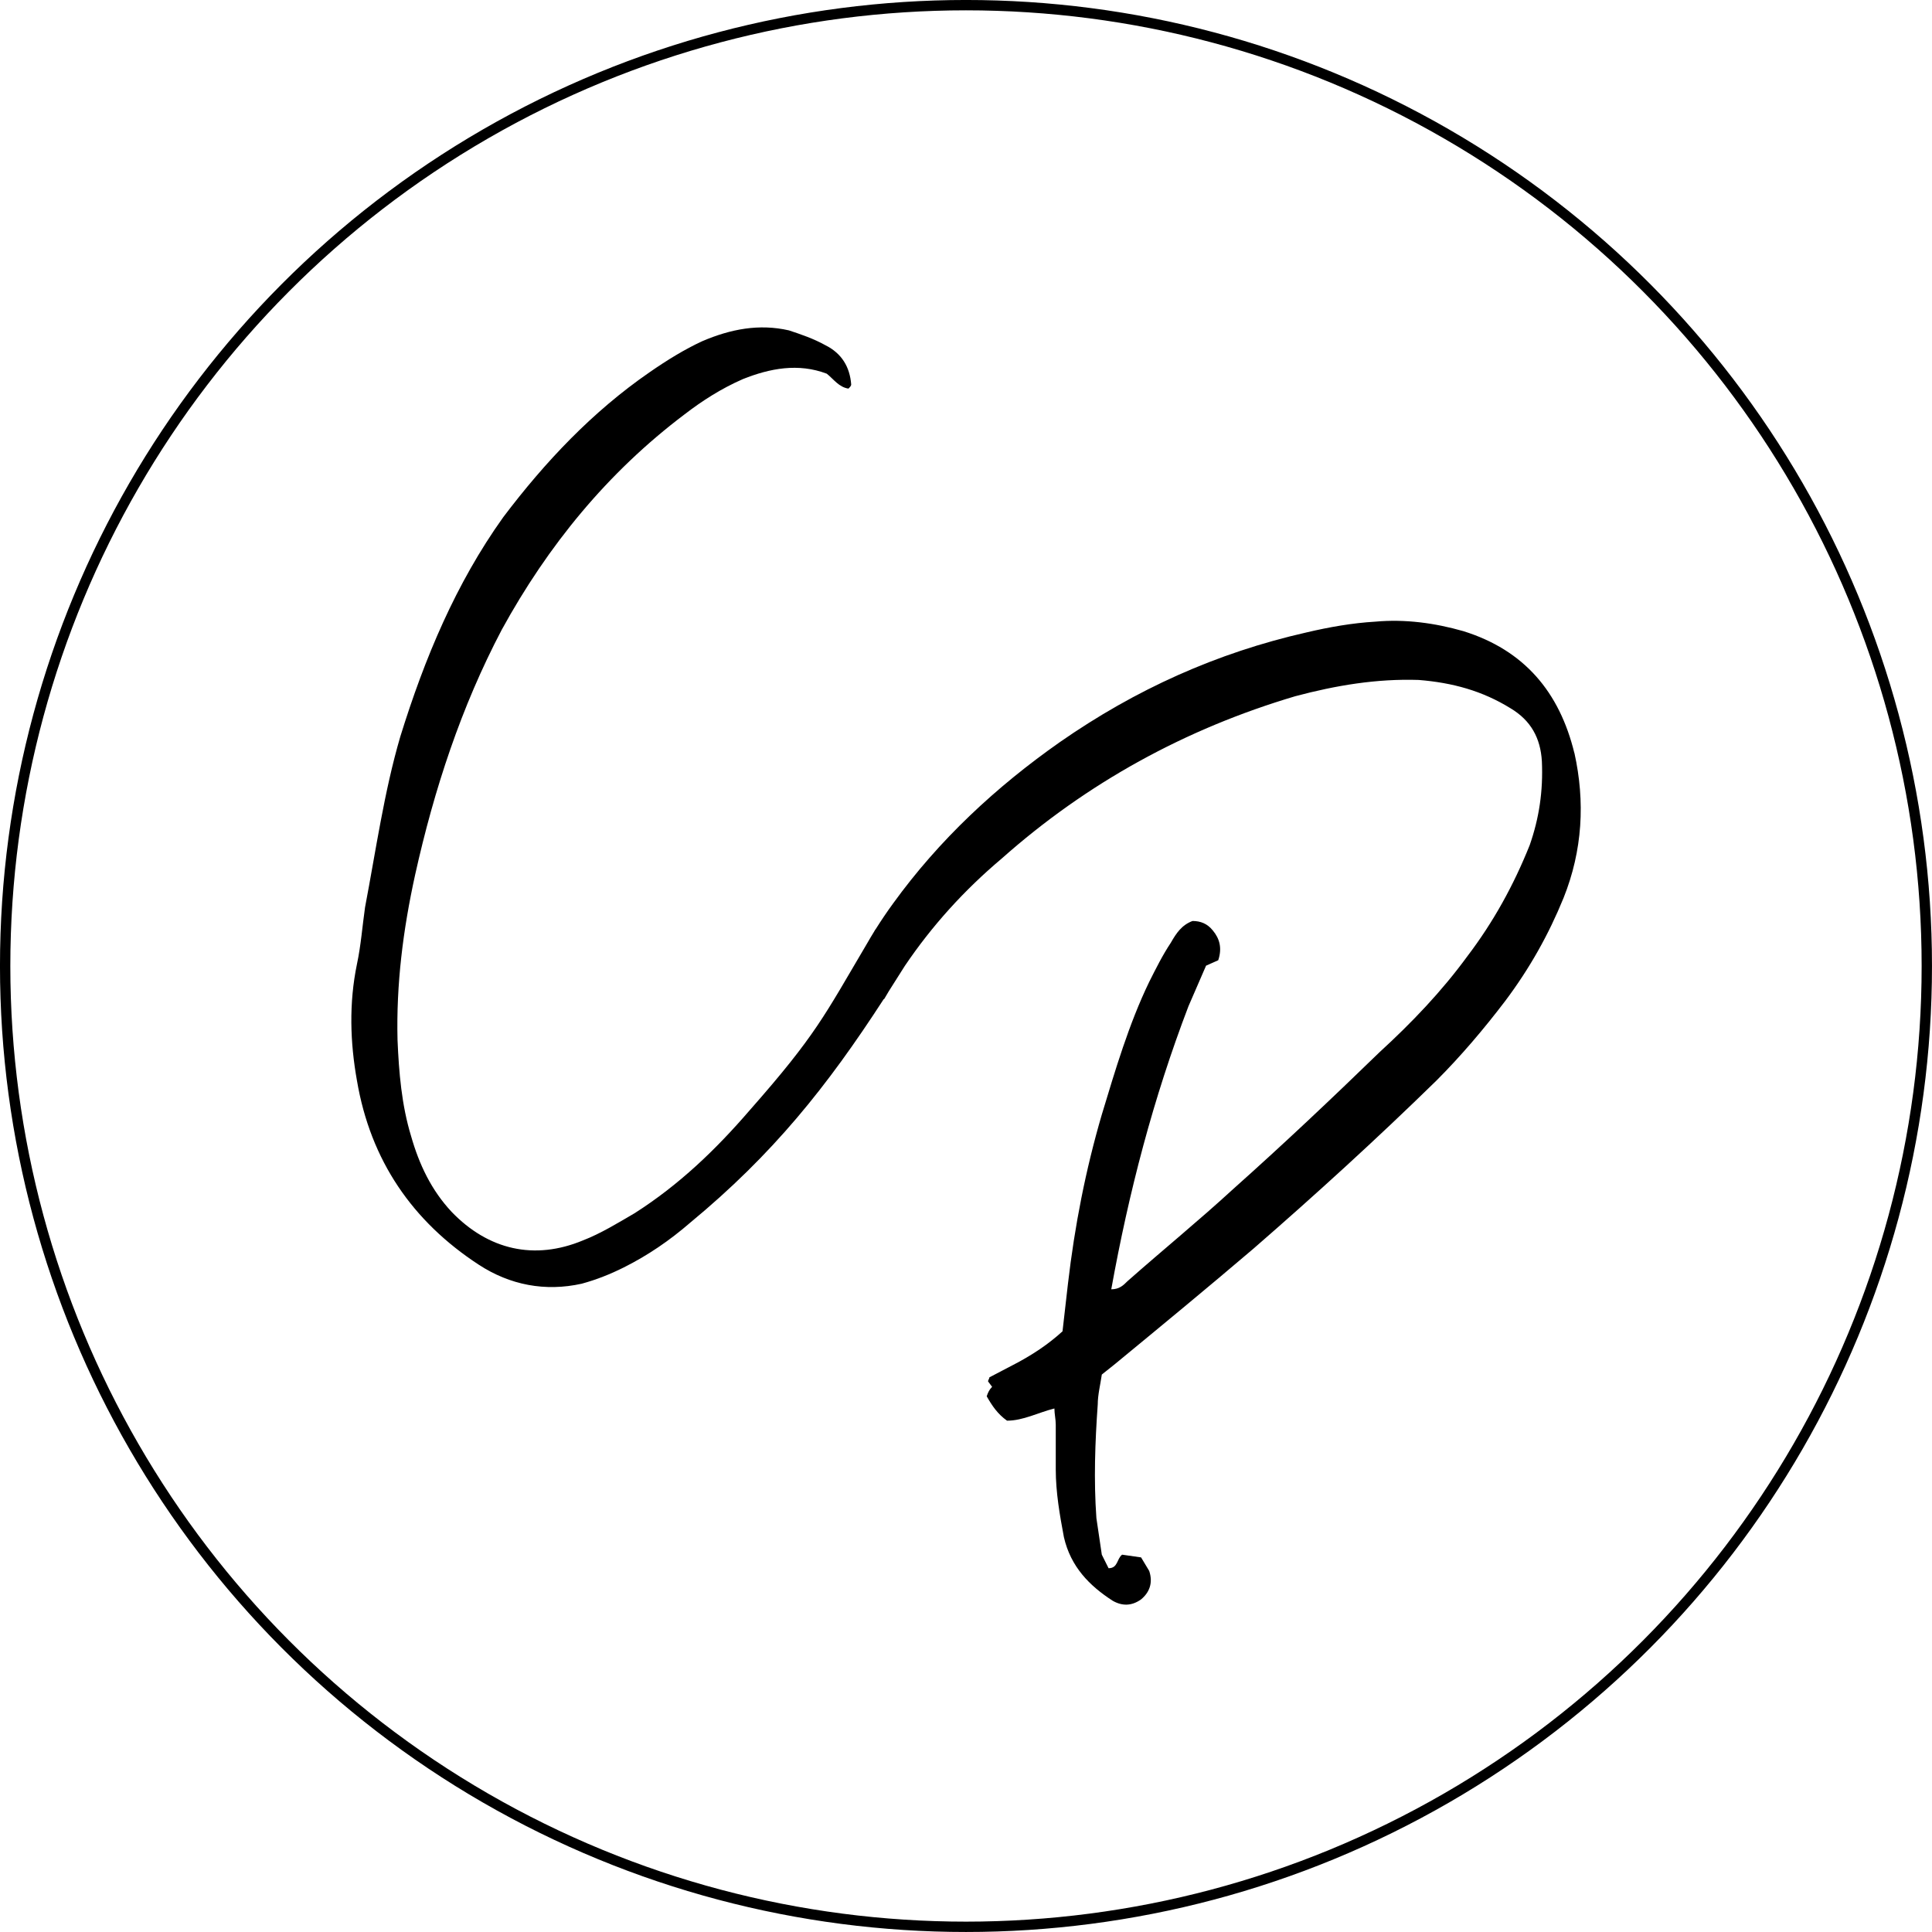
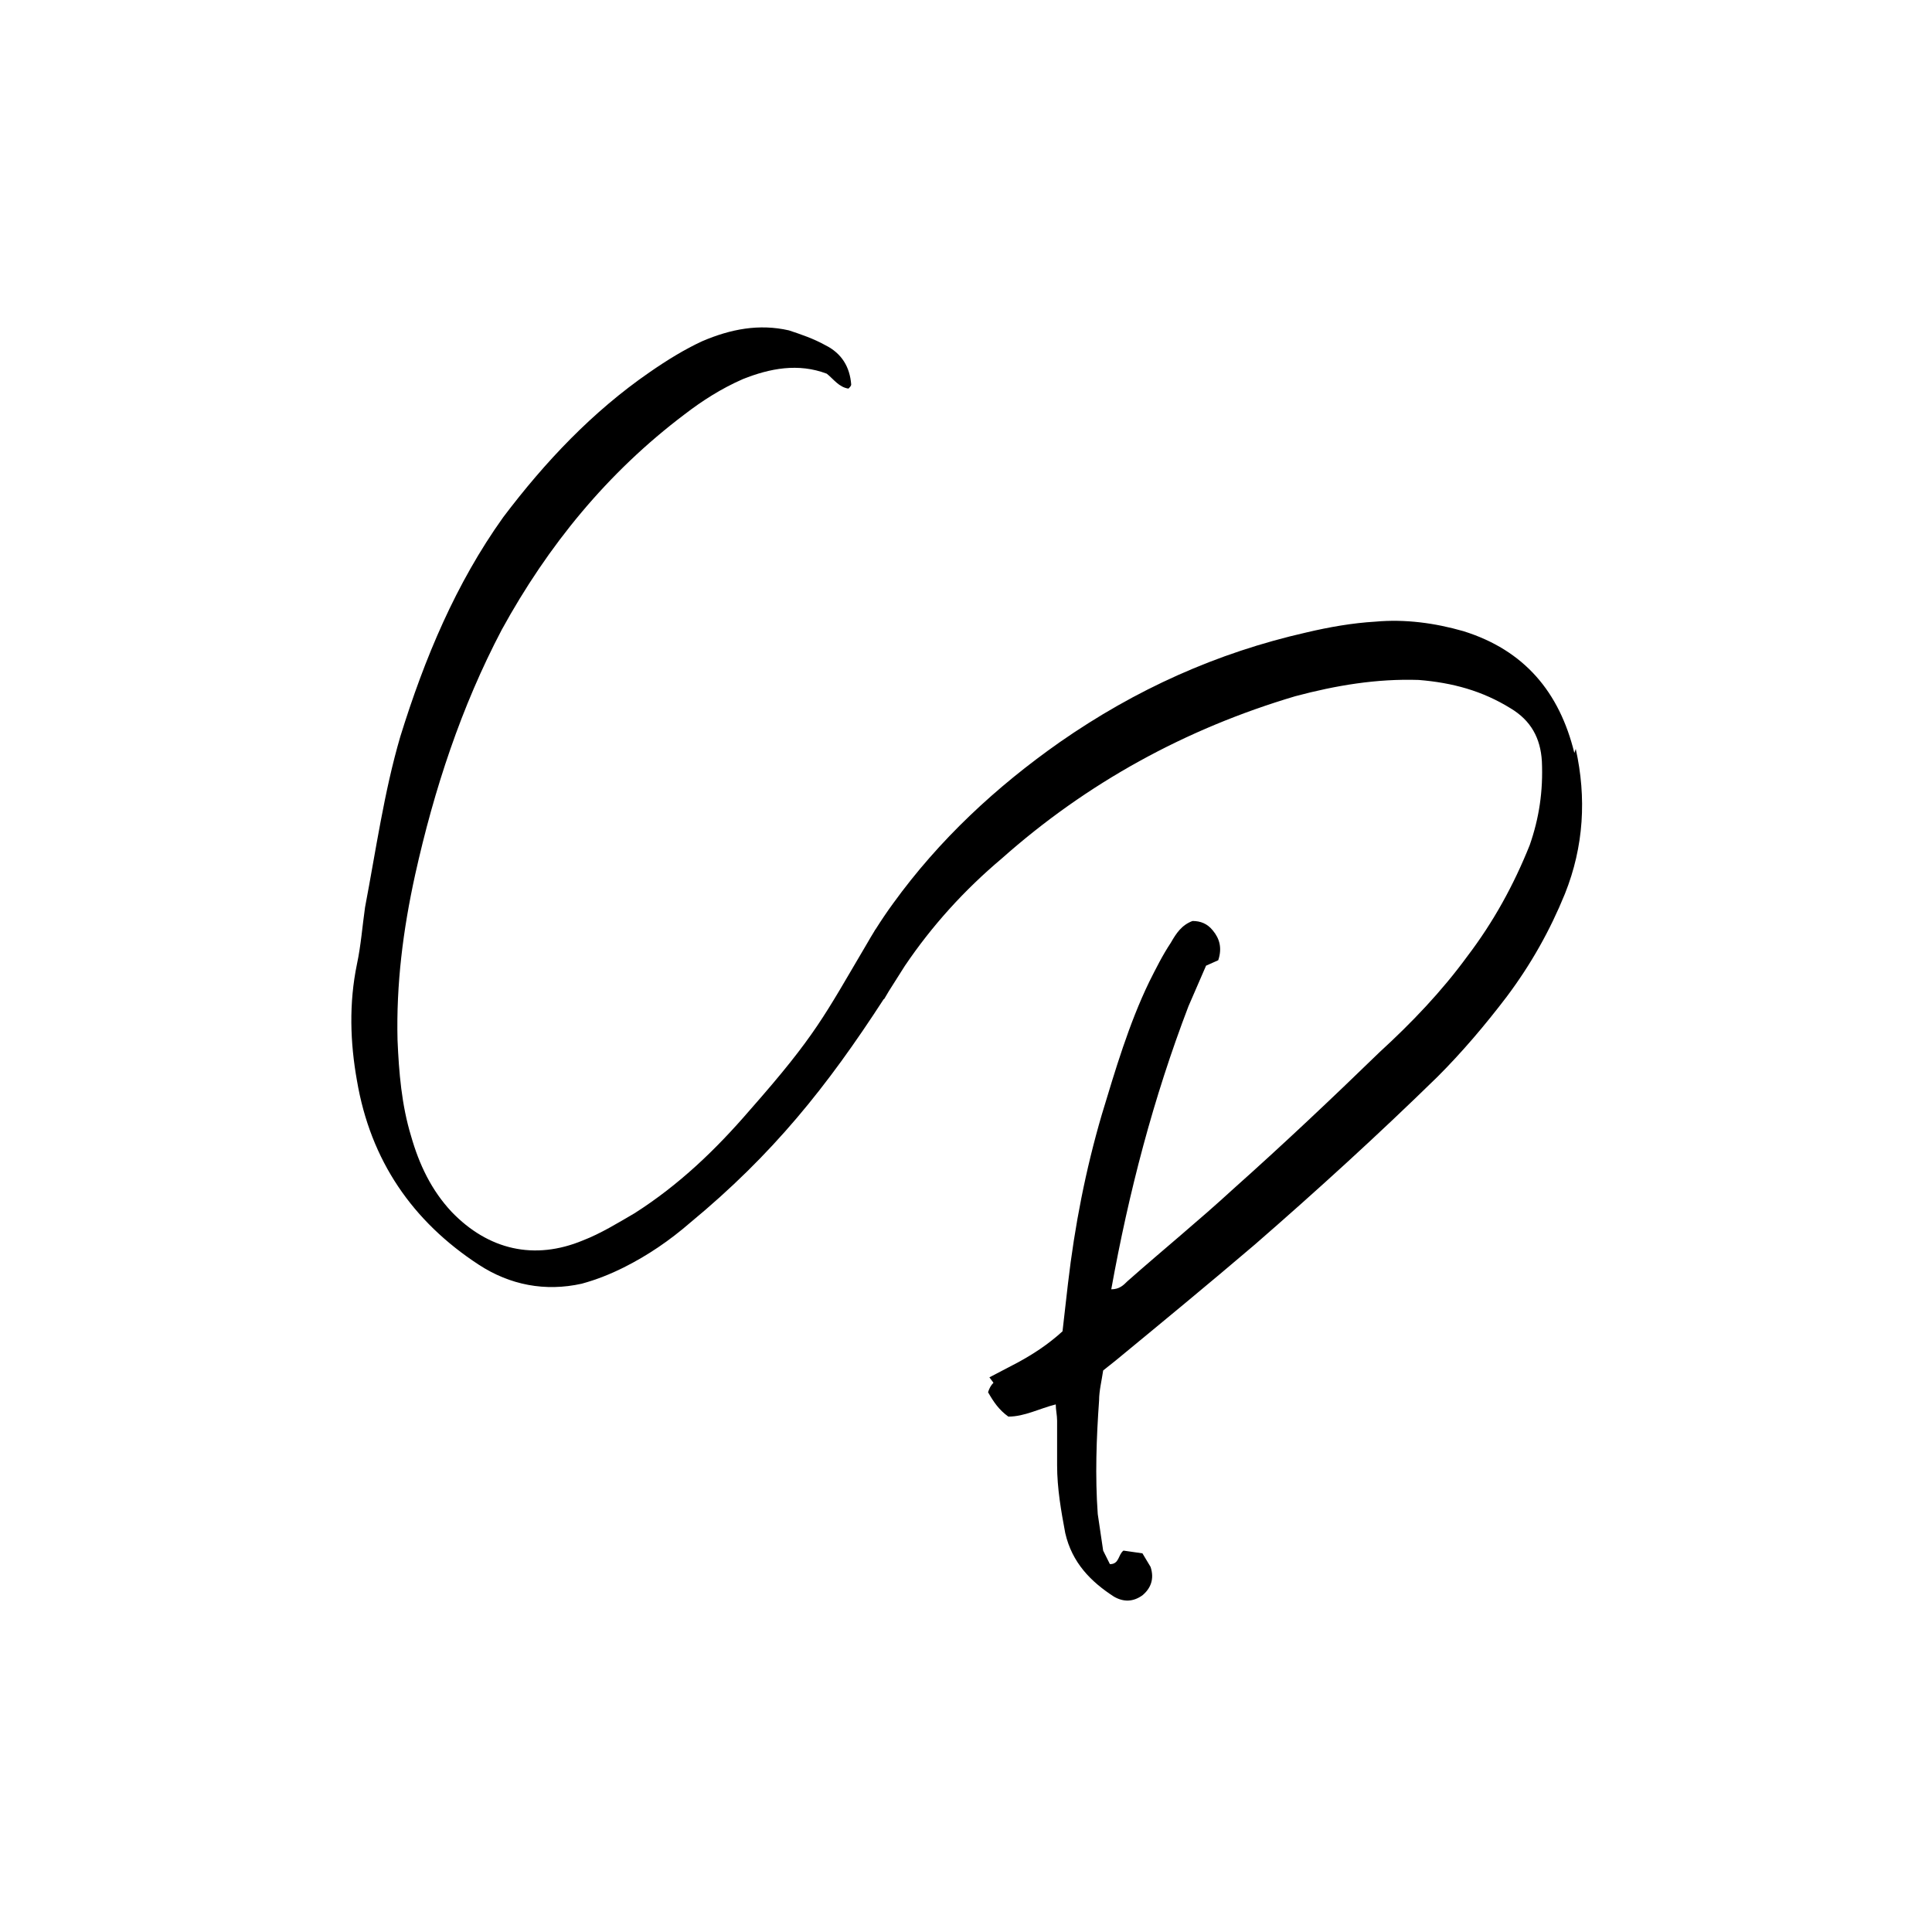
<svg xmlns="http://www.w3.org/2000/svg" viewBox="0 0 603.23 603.23">
  <defs>
    <style>.d{fill:none;stroke:#000;stroke-miterlimit:10;stroke-width:3.23px;}</style>
  </defs>
  <g id="a" />
  <g id="b">
    <g id="c">
      <g>
-         <path d="M491.56,235.11c-4.65-19.03-15.64-32.13-34.67-38.05-8.88-2.54-18.18-3.81-27.48-2.96-7.19,.42-14.38,1.69-21.56,3.38-27.91,6.34-53.28,17.76-76.96,34.25-19.87,13.95-37.63,30.44-52.01,50.32-1.92,2.62-3.73,5.31-5.45,8.04-.06,.07-.13,.16-.17,.21-.13,.23-.25,.42-.38,.65-.73,1.18-1.43,2.37-2.12,3.57-13.37,22.63-15.96,28.63-36.71,52.17-10.57,12.26-21.99,23.25-35.94,32.13-5.07,2.96-10.57,6.34-16.07,8.46-15.22,6.34-29.6,2.96-41.01-8.88-6.34-6.77-10.15-14.8-12.68-23.68-2.96-9.72-3.8-19.87-4.23-30.02-.42-17.34,1.69-34.25,5.5-51.58,5.92-26.64,14.38-52.43,27.06-76.53,14.38-26.21,32.98-49.05,57.08-67.23,5.5-4.23,11.42-8.03,18.18-10.99,8.46-3.38,17.33-5.07,26.21-1.69,2.12,1.69,3.8,4.23,6.77,4.65,.42-.42,.85-.85,.85-1.27-.42-5.5-2.96-9.72-8.03-12.26-3.8-2.11-7.61-3.38-11.42-4.65-9.3-2.12-18.18-.42-27.06,3.38-5.5,2.54-11,5.92-16.49,9.73-17.76,12.26-32.56,27.9-45.66,45.24-14.8,20.72-24.52,43.97-32.13,68.5-5.07,17.34-7.61,35.52-11,53.27-.85,5.92-1.27,11.84-2.53,17.76-2.54,12.26-2.12,24.52,0,36.36,4.23,24.95,17.33,43.97,38.05,57.5,9.73,6.34,20.72,8.46,32.13,5.92,4.65-1.27,8.88-2.96,13.11-5.07,7.61-3.81,14.38-8.46,20.72-13.95,25.87-21.37,42.78-42.55,60.42-69.77,.08-.05,.15-.11,.23-.16,.44-.79,.91-1.56,1.38-2.34,1.66-2.58,3.32-5.2,5-7.9,8.51-12.6,18.58-23.69,30.22-33.51,26.64-23.68,57.5-40.59,91.75-50.74,12.69-3.38,25.37-5.5,38.48-5.07,10.57,.85,19.87,3.38,28.75,8.88,6.34,3.81,9.3,9.3,9.73,16.49,.42,9.3-.85,17.76-3.8,26.21-5.08,12.68-11.42,24.1-19.45,34.67-8.03,10.99-17.33,20.72-27.48,30.02-14.8,14.37-30.02,28.75-45.67,42.7-10.57,9.72-21.98,19.03-32.98,28.75-1.27,1.27-2.54,2.54-5.07,2.54,5.5-30.44,13.11-59.62,24.1-88.37l5.5-12.68,3.8-1.69c1.27-3.81,.42-6.77-1.69-9.3-1.69-2.11-3.8-2.96-6.34-2.96-3.38,1.27-5.07,3.81-6.76,6.77-2.54,3.81-4.65,8.03-6.77,12.26-6.34,13.11-10.57,27.48-14.8,41.44-5.07,17.34-8.45,34.67-10.57,52.85l-1.69,14.8c-4.65,4.23-9.3,7.19-13.95,9.72l-8.88,4.65c0,.42-.42,.84-.42,1.27l1.27,1.69c-.84,.85-1.27,1.69-1.69,2.96,1.69,2.96,3.38,5.5,6.34,7.61,5.07,0,9.72-2.54,14.8-3.81,0,1.69,.42,3.38,.42,5.07v13.95c0,7.19,1.27,14.38,2.54,21.14,2.12,9.3,8.03,15.22,15.22,19.87,2.96,1.69,5.92,1.69,8.88-.42,2.54-2.11,3.81-5.07,2.54-8.88l-2.54-4.23-5.92-.85c-1.69,1.27-1.27,4.23-4.23,4.23l-2.11-4.23-1.69-11.42c-.85-11.84-.42-23.68,.42-35.52,0-2.96,.85-6.34,1.27-9.3l4.23-3.38c14.38-11.84,28.75-23.68,43.13-35.94,19.45-16.91,38.48-34.25,57.08-52.43,7.61-7.61,14.8-16.07,21.56-24.95,7.61-10.15,13.53-20.72,18.18-32.14,5.92-14.8,6.76-30.02,3.38-45.24Z" />
-         <circle class="d" cx="301.61" cy="301.61" r="300" />
+         <path d="M491.56,235.11c-4.65-19.03-15.64-32.13-34.67-38.05-8.88-2.54-18.18-3.81-27.48-2.96-7.19,.42-14.38,1.69-21.56,3.38-27.91,6.34-53.28,17.76-76.96,34.25-19.87,13.95-37.63,30.44-52.01,50.32-1.92,2.62-3.73,5.31-5.45,8.04-.06,.07-.13,.16-.17,.21-.13,.23-.25,.42-.38,.65-.73,1.18-1.43,2.37-2.12,3.57-13.37,22.63-15.96,28.63-36.71,52.17-10.57,12.26-21.99,23.25-35.94,32.13-5.07,2.96-10.57,6.34-16.07,8.46-15.22,6.34-29.6,2.96-41.01-8.88-6.34-6.77-10.15-14.8-12.68-23.68-2.96-9.72-3.8-19.87-4.23-30.02-.42-17.34,1.69-34.25,5.5-51.58,5.92-26.64,14.38-52.43,27.06-76.53,14.38-26.21,32.98-49.05,57.08-67.23,5.5-4.23,11.42-8.03,18.18-10.99,8.46-3.38,17.33-5.07,26.21-1.69,2.12,1.69,3.8,4.23,6.77,4.65,.42-.42,.85-.85,.85-1.27-.42-5.5-2.96-9.72-8.03-12.26-3.8-2.11-7.61-3.38-11.42-4.65-9.3-2.12-18.18-.42-27.06,3.38-5.5,2.54-11,5.92-16.49,9.73-17.76,12.26-32.56,27.9-45.66,45.24-14.8,20.72-24.52,43.97-32.13,68.5-5.07,17.34-7.61,35.52-11,53.27-.85,5.92-1.27,11.84-2.53,17.76-2.54,12.26-2.12,24.52,0,36.36,4.23,24.95,17.33,43.97,38.05,57.5,9.73,6.34,20.72,8.46,32.13,5.92,4.65-1.27,8.88-2.96,13.11-5.07,7.61-3.81,14.38-8.46,20.72-13.95,25.87-21.37,42.78-42.55,60.42-69.77,.08-.05,.15-.11,.23-.16,.44-.79,.91-1.56,1.38-2.34,1.66-2.58,3.32-5.2,5-7.9,8.51-12.6,18.58-23.69,30.22-33.51,26.64-23.68,57.5-40.59,91.75-50.74,12.69-3.38,25.37-5.5,38.48-5.07,10.57,.85,19.87,3.38,28.75,8.88,6.34,3.81,9.3,9.3,9.73,16.49,.42,9.3-.85,17.76-3.8,26.21-5.08,12.68-11.42,24.1-19.45,34.67-8.03,10.99-17.33,20.72-27.48,30.02-14.8,14.37-30.02,28.75-45.67,42.7-10.57,9.72-21.98,19.03-32.98,28.75-1.27,1.27-2.54,2.54-5.07,2.54,5.5-30.44,13.11-59.62,24.1-88.37l5.5-12.68,3.8-1.69c1.27-3.81,.42-6.77-1.69-9.3-1.69-2.11-3.8-2.96-6.34-2.96-3.38,1.27-5.07,3.81-6.76,6.77-2.54,3.81-4.65,8.03-6.77,12.26-6.34,13.11-10.57,27.48-14.8,41.44-5.07,17.34-8.45,34.67-10.57,52.85l-1.69,14.8c-4.65,4.23-9.3,7.19-13.95,9.72l-8.88,4.65l1.27,1.69c-.84,.85-1.27,1.69-1.69,2.96,1.69,2.96,3.38,5.5,6.34,7.61,5.07,0,9.72-2.54,14.8-3.81,0,1.69,.42,3.38,.42,5.07v13.95c0,7.19,1.27,14.38,2.54,21.14,2.12,9.3,8.03,15.22,15.22,19.87,2.96,1.69,5.92,1.69,8.88-.42,2.54-2.11,3.81-5.07,2.54-8.88l-2.54-4.23-5.92-.85c-1.69,1.27-1.27,4.23-4.23,4.23l-2.11-4.23-1.69-11.42c-.85-11.84-.42-23.68,.42-35.52,0-2.96,.85-6.34,1.27-9.3l4.23-3.38c14.38-11.84,28.75-23.68,43.13-35.94,19.45-16.91,38.48-34.25,57.08-52.43,7.61-7.61,14.8-16.07,21.56-24.95,7.61-10.15,13.53-20.72,18.18-32.14,5.92-14.8,6.76-30.02,3.38-45.24Z" />
      </g>
    </g>
  </g>
</svg>